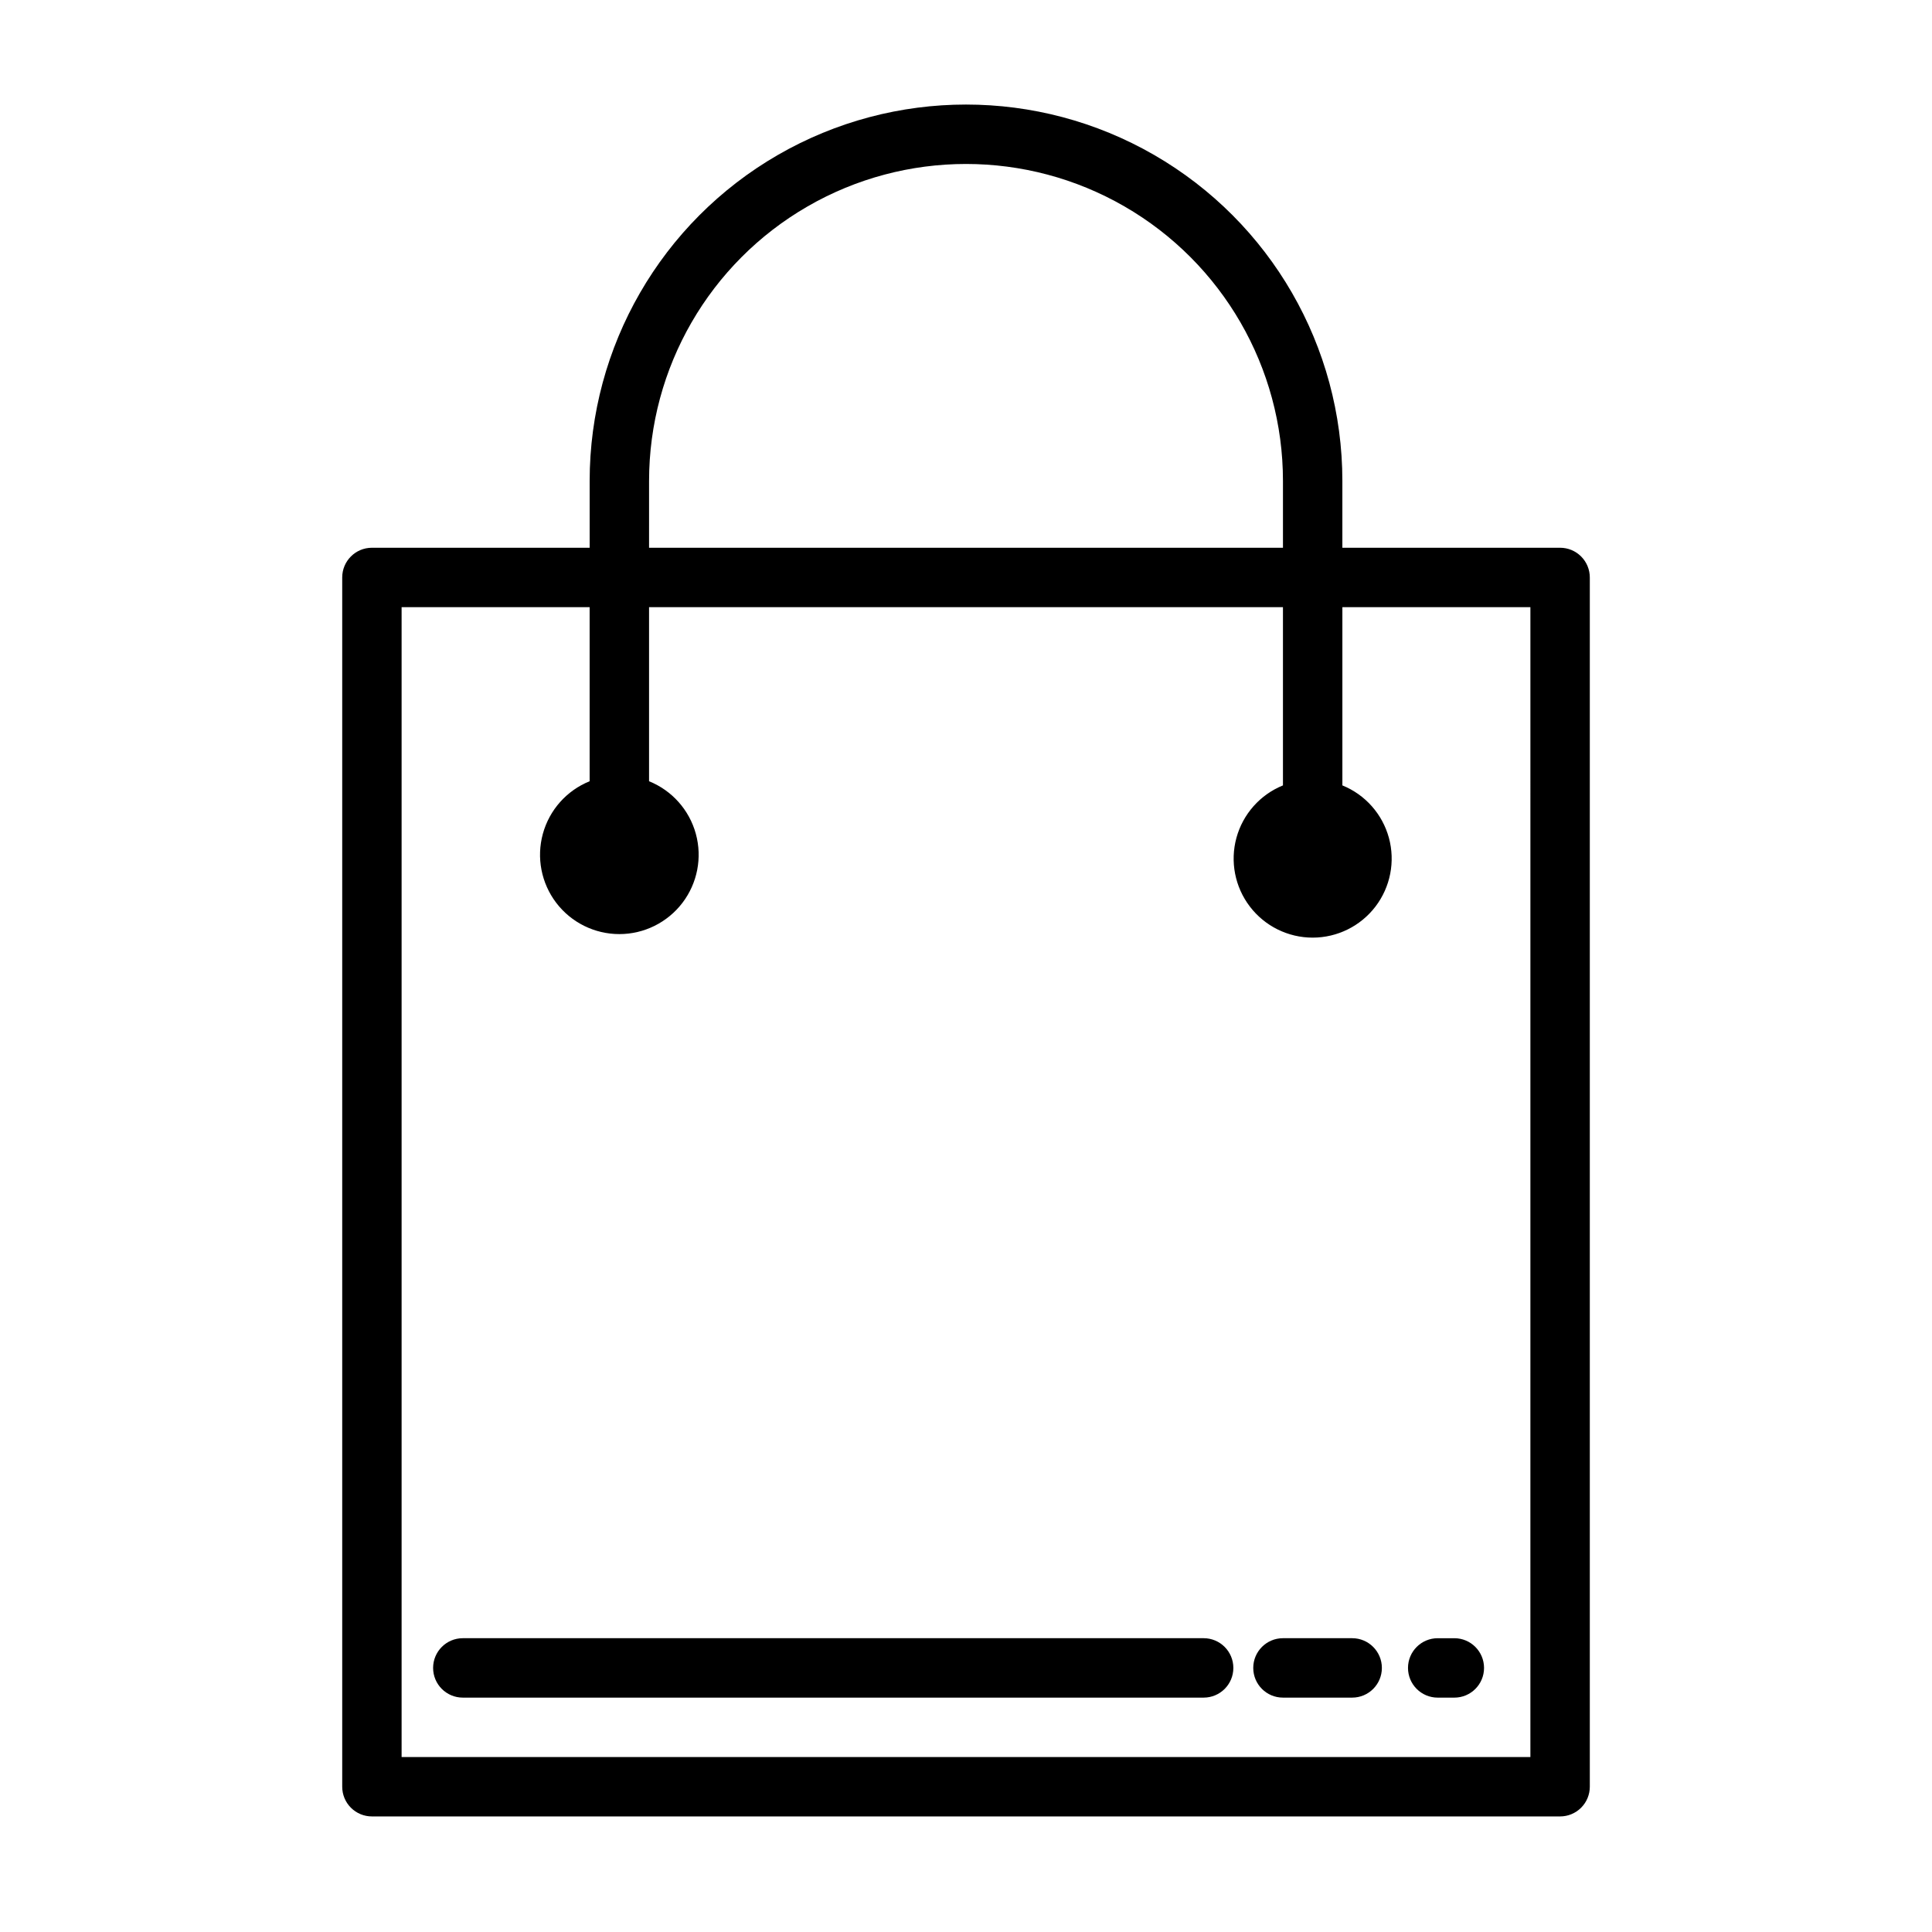
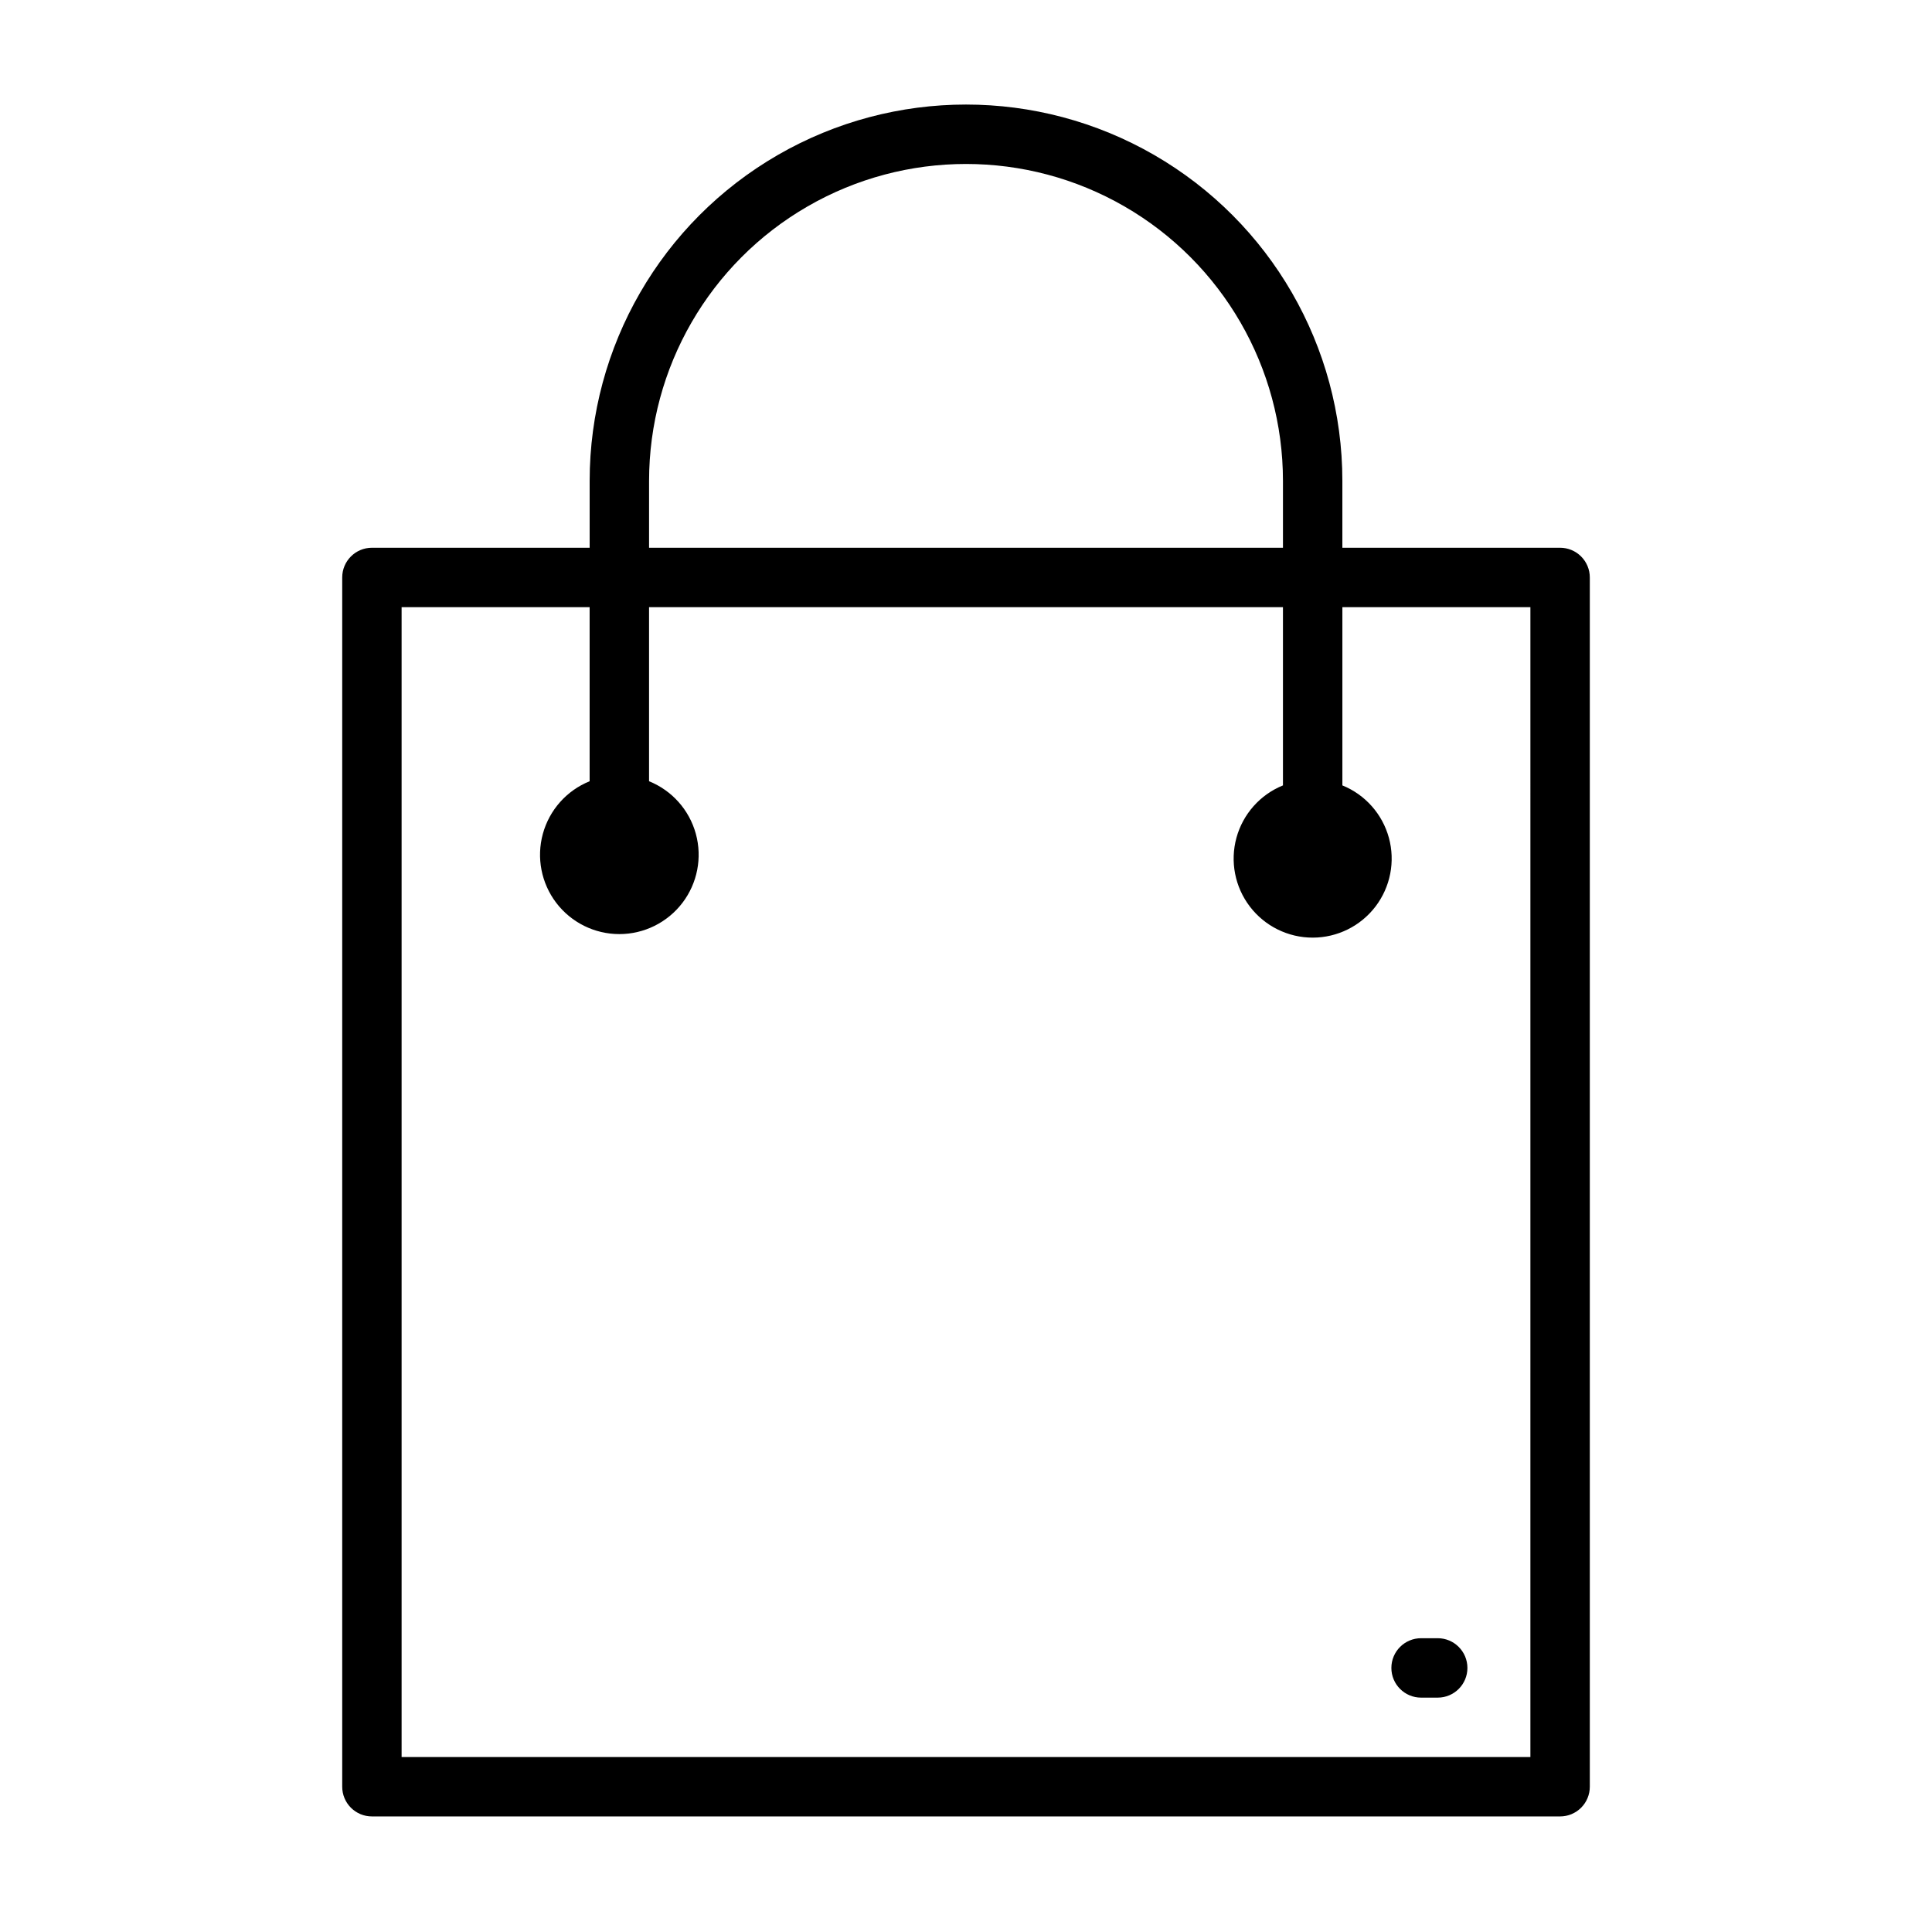
<svg xmlns="http://www.w3.org/2000/svg" fill="#000000" width="800px" height="800px" version="1.1" viewBox="144 144 512 512">
  <g>
    <path d="m557.44 289.16h-57.699v-17.711c0-35.633-19.012-68.559-49.871-86.379-30.859-17.816-68.879-17.816-99.738 0-30.859 17.82-49.867 50.746-49.867 86.379v17.711h-57.703c-4.348 0-7.871 3.523-7.871 7.871v320.47c0 2.086 0.828 4.09 2.305 5.566 1.477 1.477 3.477 2.305 5.566 2.305h314.88c2.09 0 4.09-0.828 5.566-2.305 1.477-1.477 2.309-3.481 2.309-5.566v-320.47c0-2.086-0.832-4.09-2.309-5.566-1.477-1.477-3.477-2.305-5.566-2.305zm-241.43-17.711c0-30.008 16.008-57.738 41.996-72.742 25.988-15.004 58.008-15.004 83.996 0 25.988 15.004 41.996 42.734 41.996 72.742v17.711h-167.99zm233.56 338.18h-299.14v-304.72h49.828v46.129h0.004c-6.082 2.453-10.664 7.606-12.398 13.93-1.734 6.32-0.418 13.09 3.555 18.305 3.977 5.211 10.156 8.273 16.715 8.273 6.555 0 12.734-3.062 16.711-8.273 3.977-5.215 5.293-11.984 3.559-18.305-1.734-6.324-6.32-11.477-12.398-13.93v-46.129h167.99v47.23c-6.047 2.453-10.605 7.59-12.328 13.887-1.719 6.297-0.402 13.035 3.559 18.223 3.961 5.188 10.113 8.234 16.641 8.234 6.531 0 12.684-3.047 16.645-8.234 3.961-5.188 5.277-11.926 3.559-18.223-1.723-6.297-6.281-11.434-12.328-13.887v-47.23h49.828z" />
-     <path d="m525.01 593.89h4.41-0.004c4.348 0 7.871-3.523 7.871-7.871s-3.523-7.875-7.871-7.875h-4.41 0.004c-4.348 0-7.875 3.527-7.875 7.875s3.527 7.871 7.875 7.871z" />
-     <path d="m502.34 578.14h-18.344c-4.348 0-7.871 3.527-7.871 7.875s3.523 7.871 7.871 7.871h18.344c4.348 0 7.871-3.523 7.871-7.871s-3.523-7.875-7.871-7.875z" />
-     <path d="m462.98 578.14h-196.33c-4.344 0-7.871 3.527-7.871 7.875s3.527 7.871 7.871 7.871h196.33c4.348 0 7.871-3.523 7.871-7.871s-3.523-7.875-7.871-7.875z" />
+     <path d="m525.01 593.89c4.348 0 7.871-3.523 7.871-7.871s-3.523-7.875-7.871-7.875h-4.41 0.004c-4.348 0-7.875 3.527-7.875 7.875s3.527 7.871 7.875 7.871z" />
  </g>
</svg>